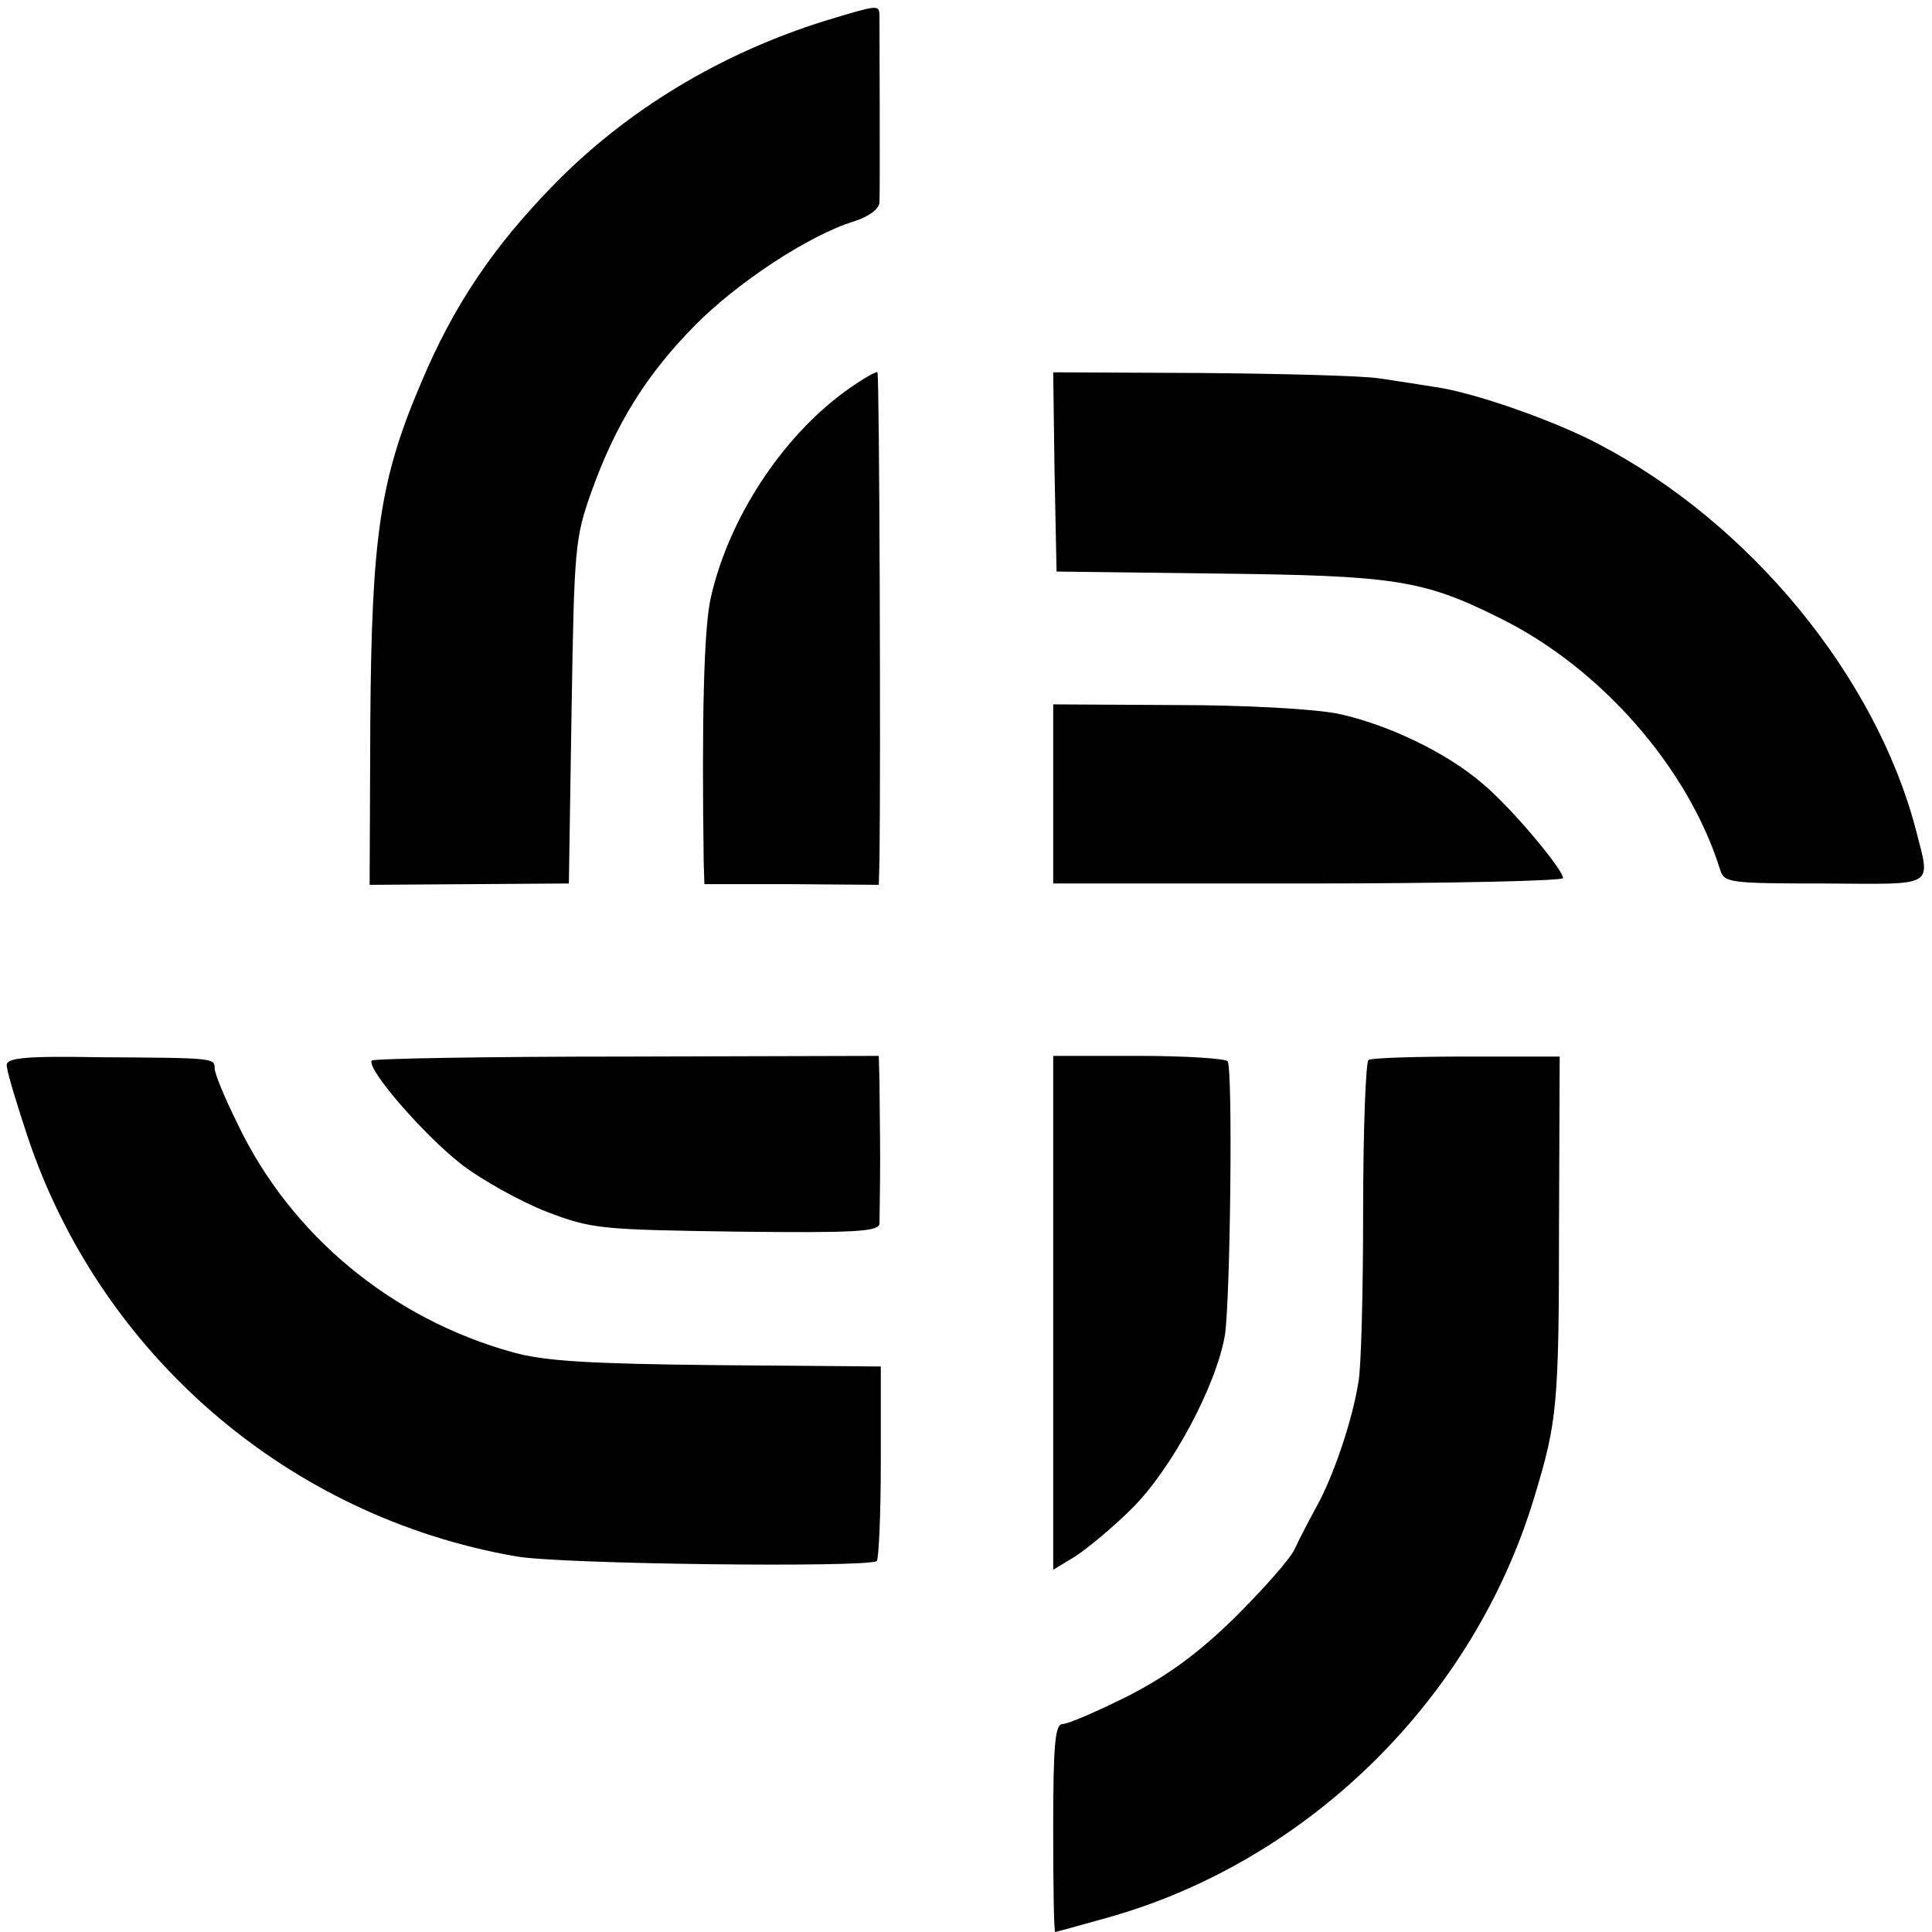
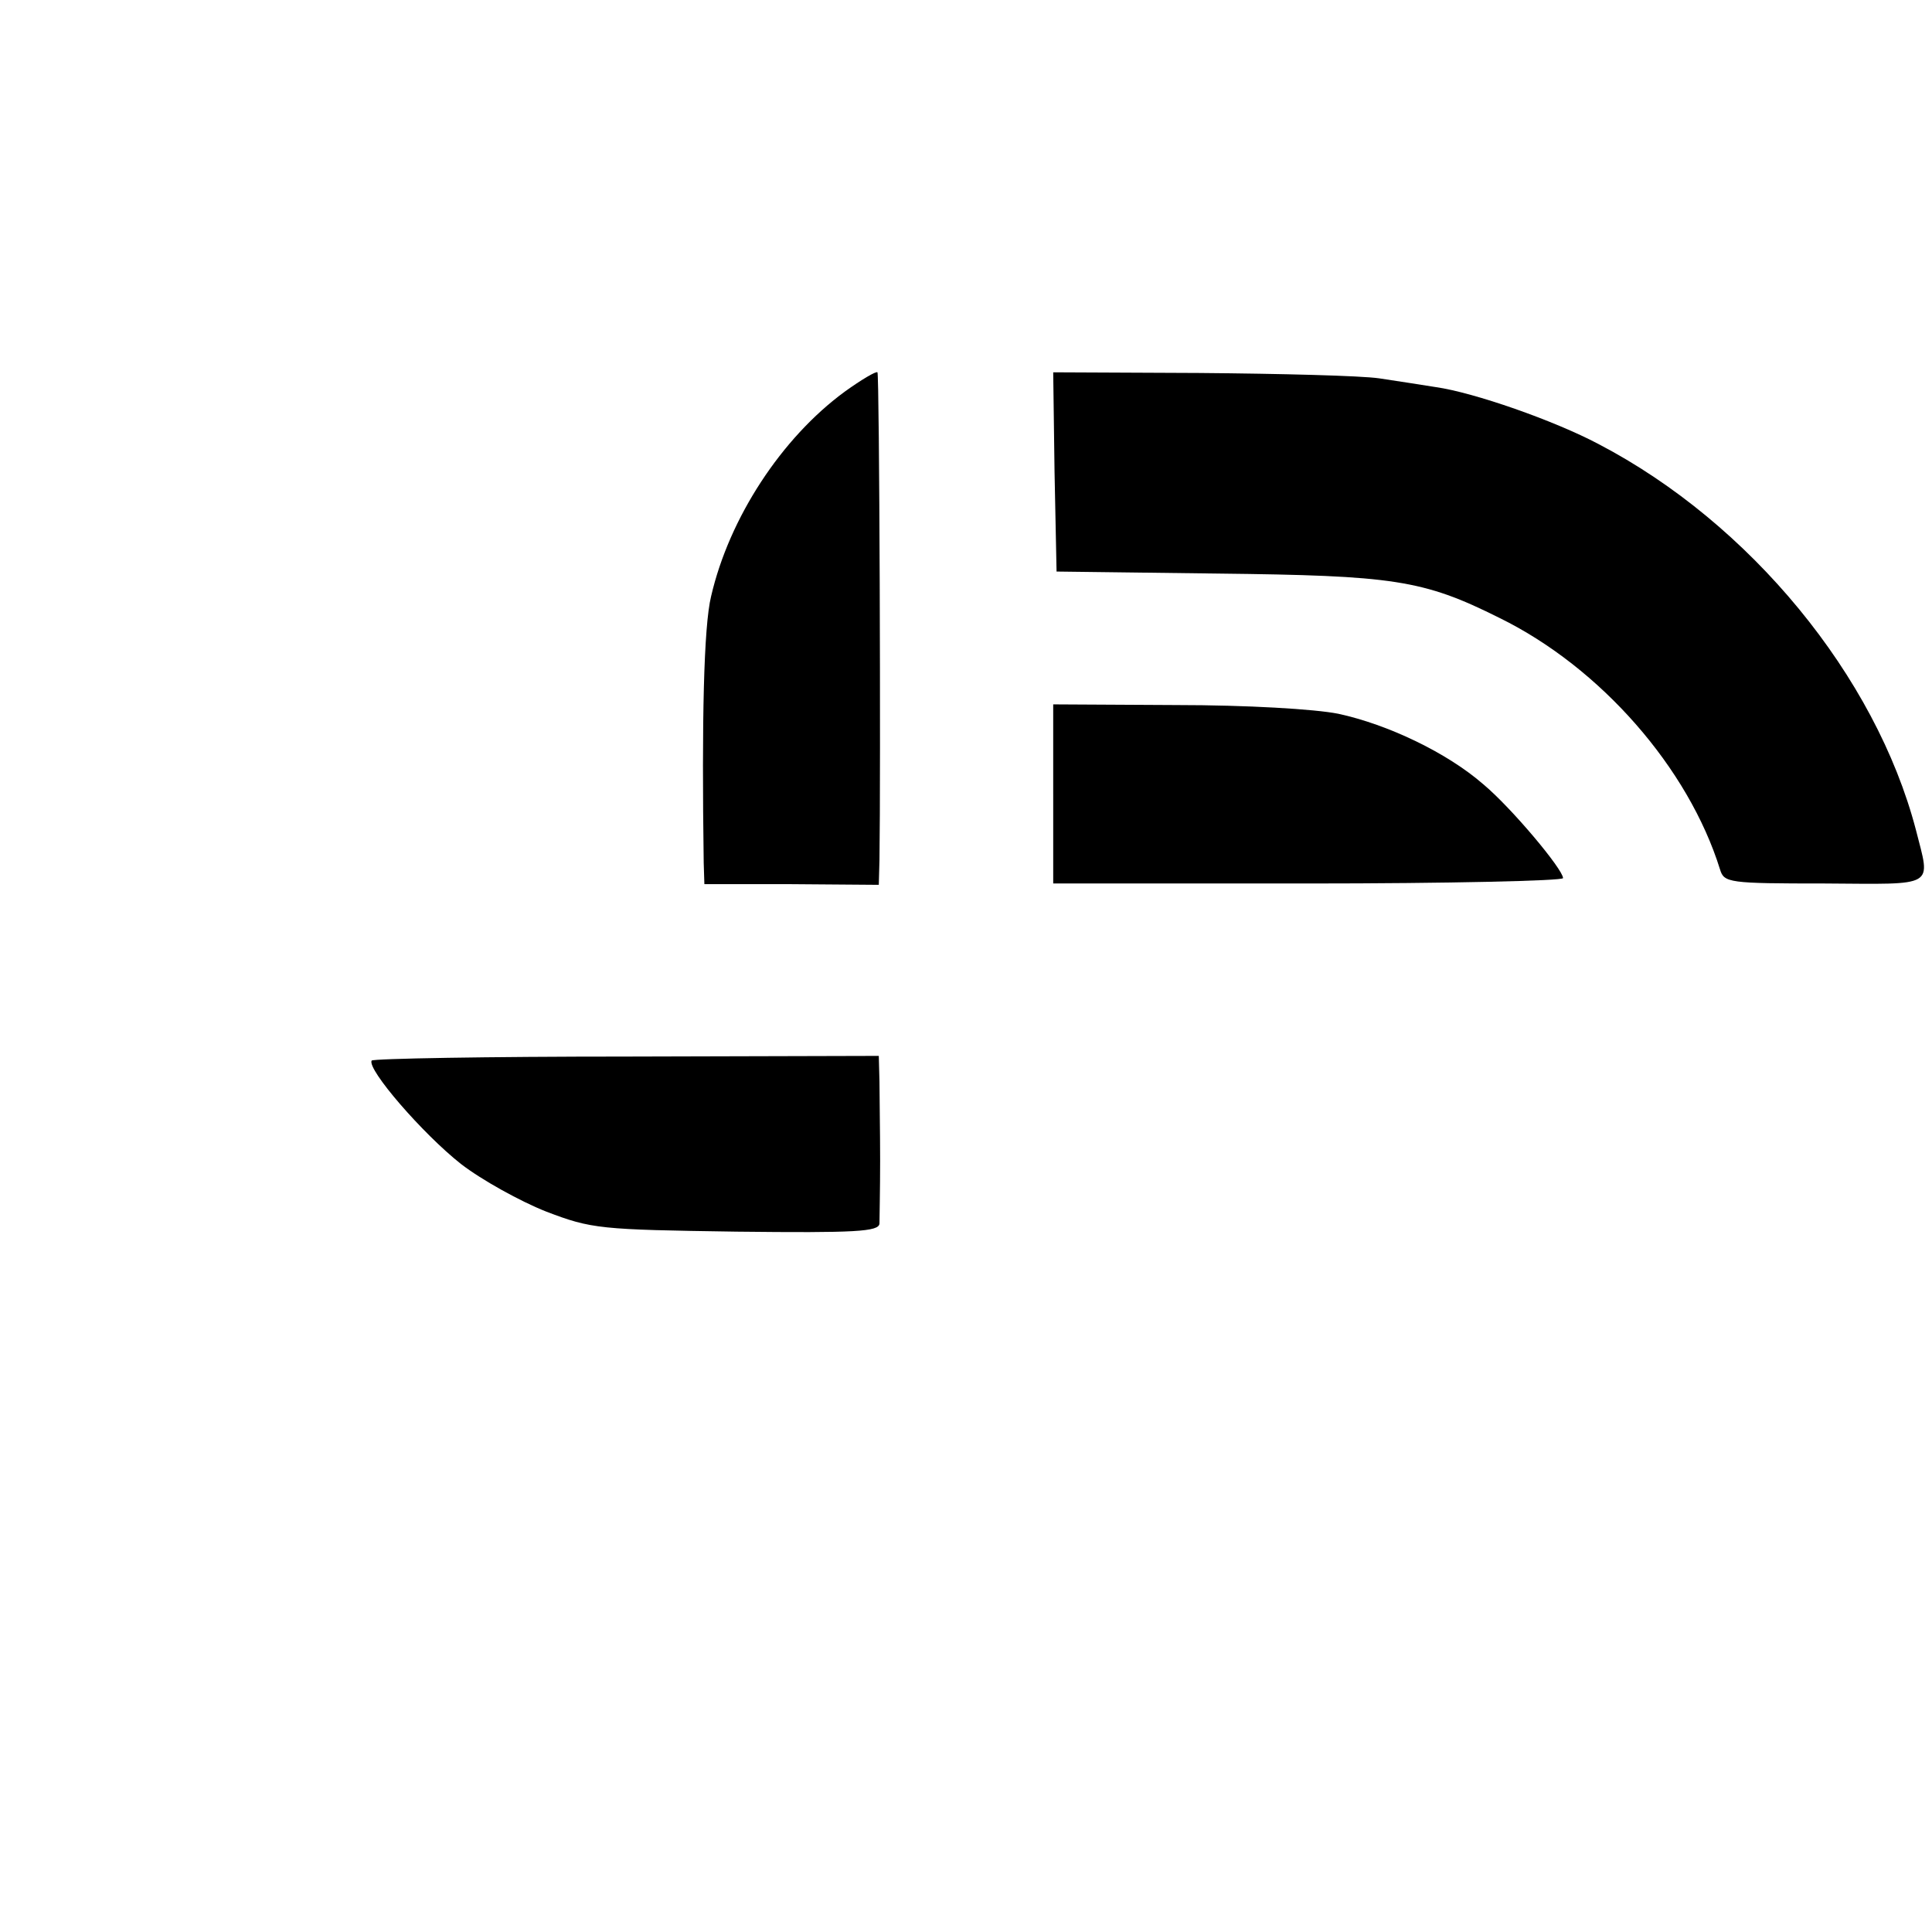
<svg xmlns="http://www.w3.org/2000/svg" version="1.0" width="288pt" height="288pt" viewBox="0 0 288 288" preserveAspectRatio="xMidYMid meet">
  <g transform="translate(0,288) scale(0.1,-0.1)" fill="#000000" stroke="none">
-     <path d="M1230 2849 c-154 -48 -295 -132 -405 -245 -90 -92 -149 -180 -197 -294 -62 -145 -74 -230 -76 -507 l-1 -242 149 1 148 1 4 256 c4 246 5 259 30 329 36 100 81 173 154 247 62 63 169 134 237 155 22 7 37 18 38 28 1 19 0 259 0 280 -1 15 -2 15 -81 -9z" />
    <path d="M1259 2296 c-94 -69 -172 -188 -199 -305 -11 -45 -14 -185 -11 -397 l1 -32 130 0 130 -1 1 37 c2 131 0 724 -3 727 -2 2 -24 -11 -49 -29z" />
    <path d="M1572 2176 l3 -148 240 -3 c262 -3 306 -9 420 -66 151 -74 282 -224 329 -375 6 -20 13 -21 156 -21 168 -1 158 -7 136 80 -60 229 -247 457 -473 575 -66 35 -186 77 -243 85 -19 3 -57 9 -84 13 -27 4 -148 7 -268 8 l-218 1 2 -149z" />
    <path d="M1570 1696 l0 -133 380 0 c209 0 380 4 380 8 0 13 -77 105 -119 140 -54 47 -142 89 -216 105 -35 7 -136 13 -242 13 l-183 1 0 -134z" />
-     <path d="M10 1292 c0 -8 14 -55 31 -106 109 -326 389 -567 728 -626 66 -12 527 -17 538 -7 3 4 6 70 6 148 l0 142 -244 2 c-191 2 -257 6 -304 19 -181 50 -332 175 -411 341 -19 38 -34 75 -34 82 0 16 0 16 -172 17 -112 2 -138 -1 -138 -12z" />
    <path d="M554 1299 c-7 -13 76 -109 133 -154 31 -24 89 -56 127 -71 68 -26 80 -27 284 -30 178 -2 212 0 213 12 0 8 1 50 1 94 0 44 -1 97 -1 118 l-1 38 -376 -1 c-207 0 -378 -3 -380 -6z" />
-     <path d="M1570 923 l0 -383 33 20 c17 11 56 43 85 72 59 59 125 182 138 258 8 53 12 397 4 408 -3 4 -62 8 -132 8 l-128 0 0 -383z" />
-     <path d="M2040 1300 c-4 -3 -8 -104 -8 -225 0 -121 -3 -236 -7 -255 -9 -58 -38 -142 -62 -185 -12 -22 -27 -51 -33 -64 -6 -14 -46 -59 -88 -101 -55 -54 -100 -87 -160 -118 -46 -23 -90 -42 -98 -42 -11 0 -14 -28 -14 -155 0 -85 1 -155 3 -155 1 0 34 9 73 20 303 83 552 328 642 631 33 109 36 135 36 399 l1 255 -138 0 c-76 0 -142 -2 -147 -5z" />
  </g>
</svg>